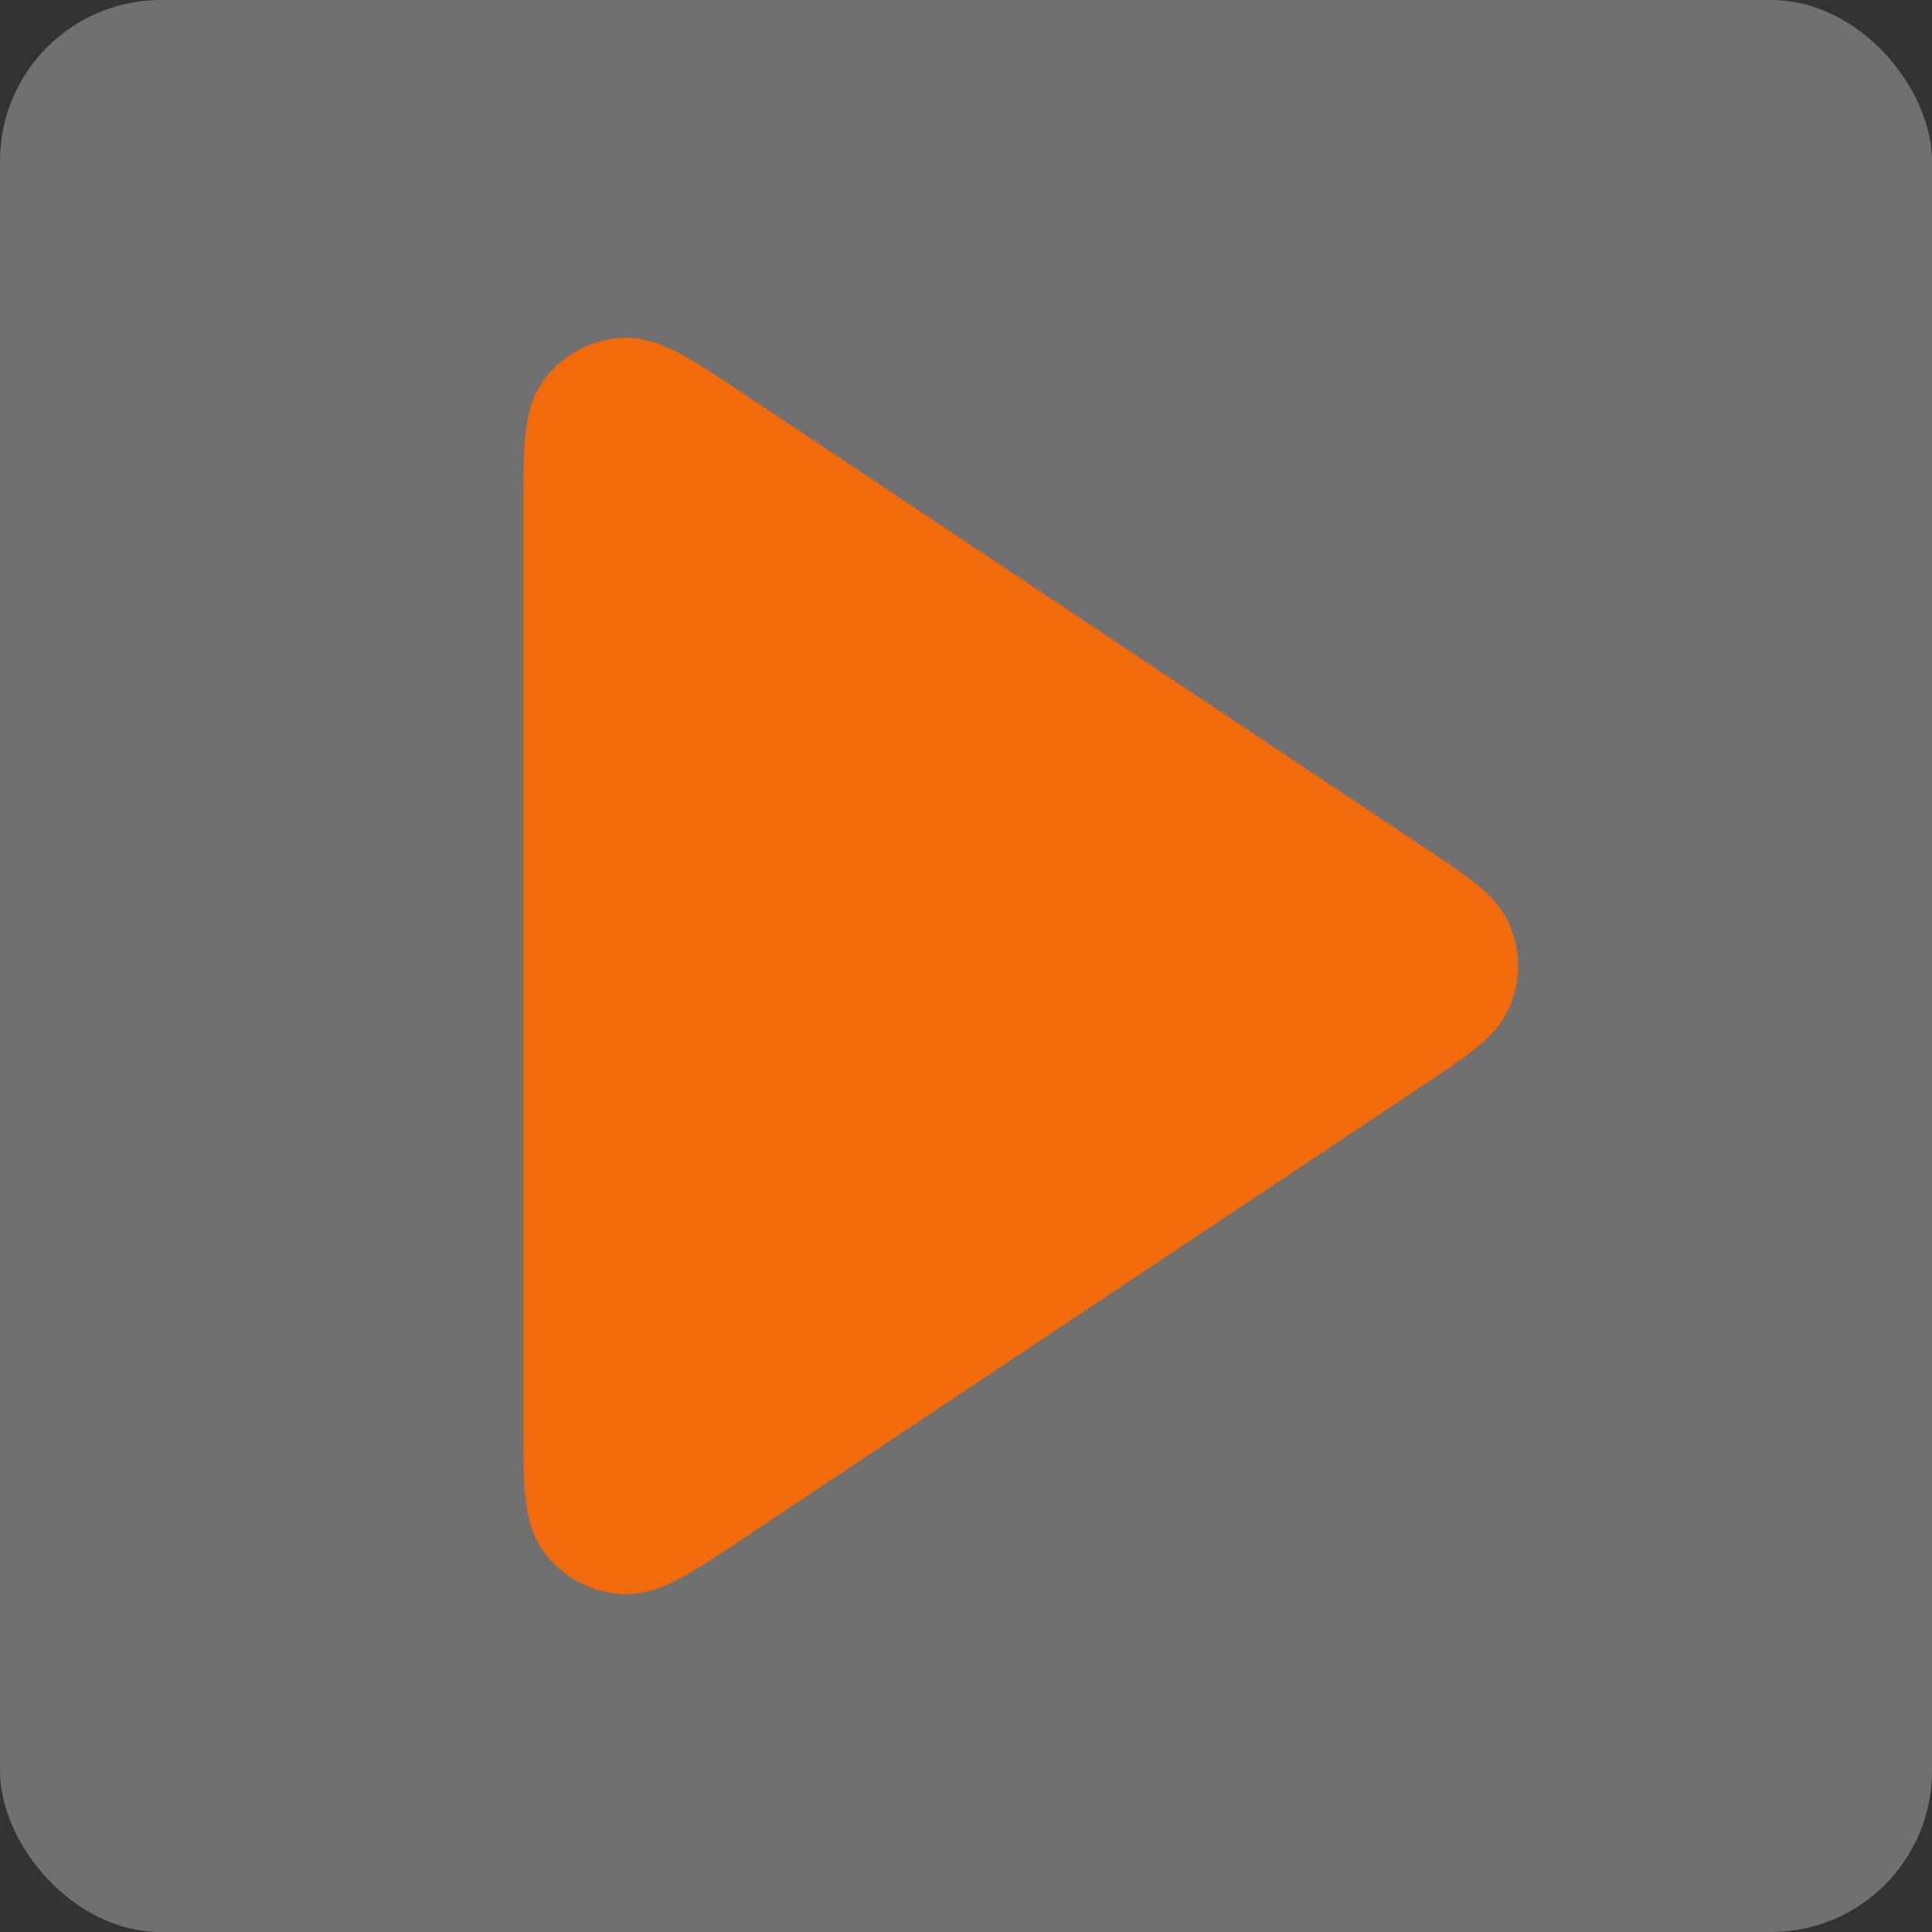
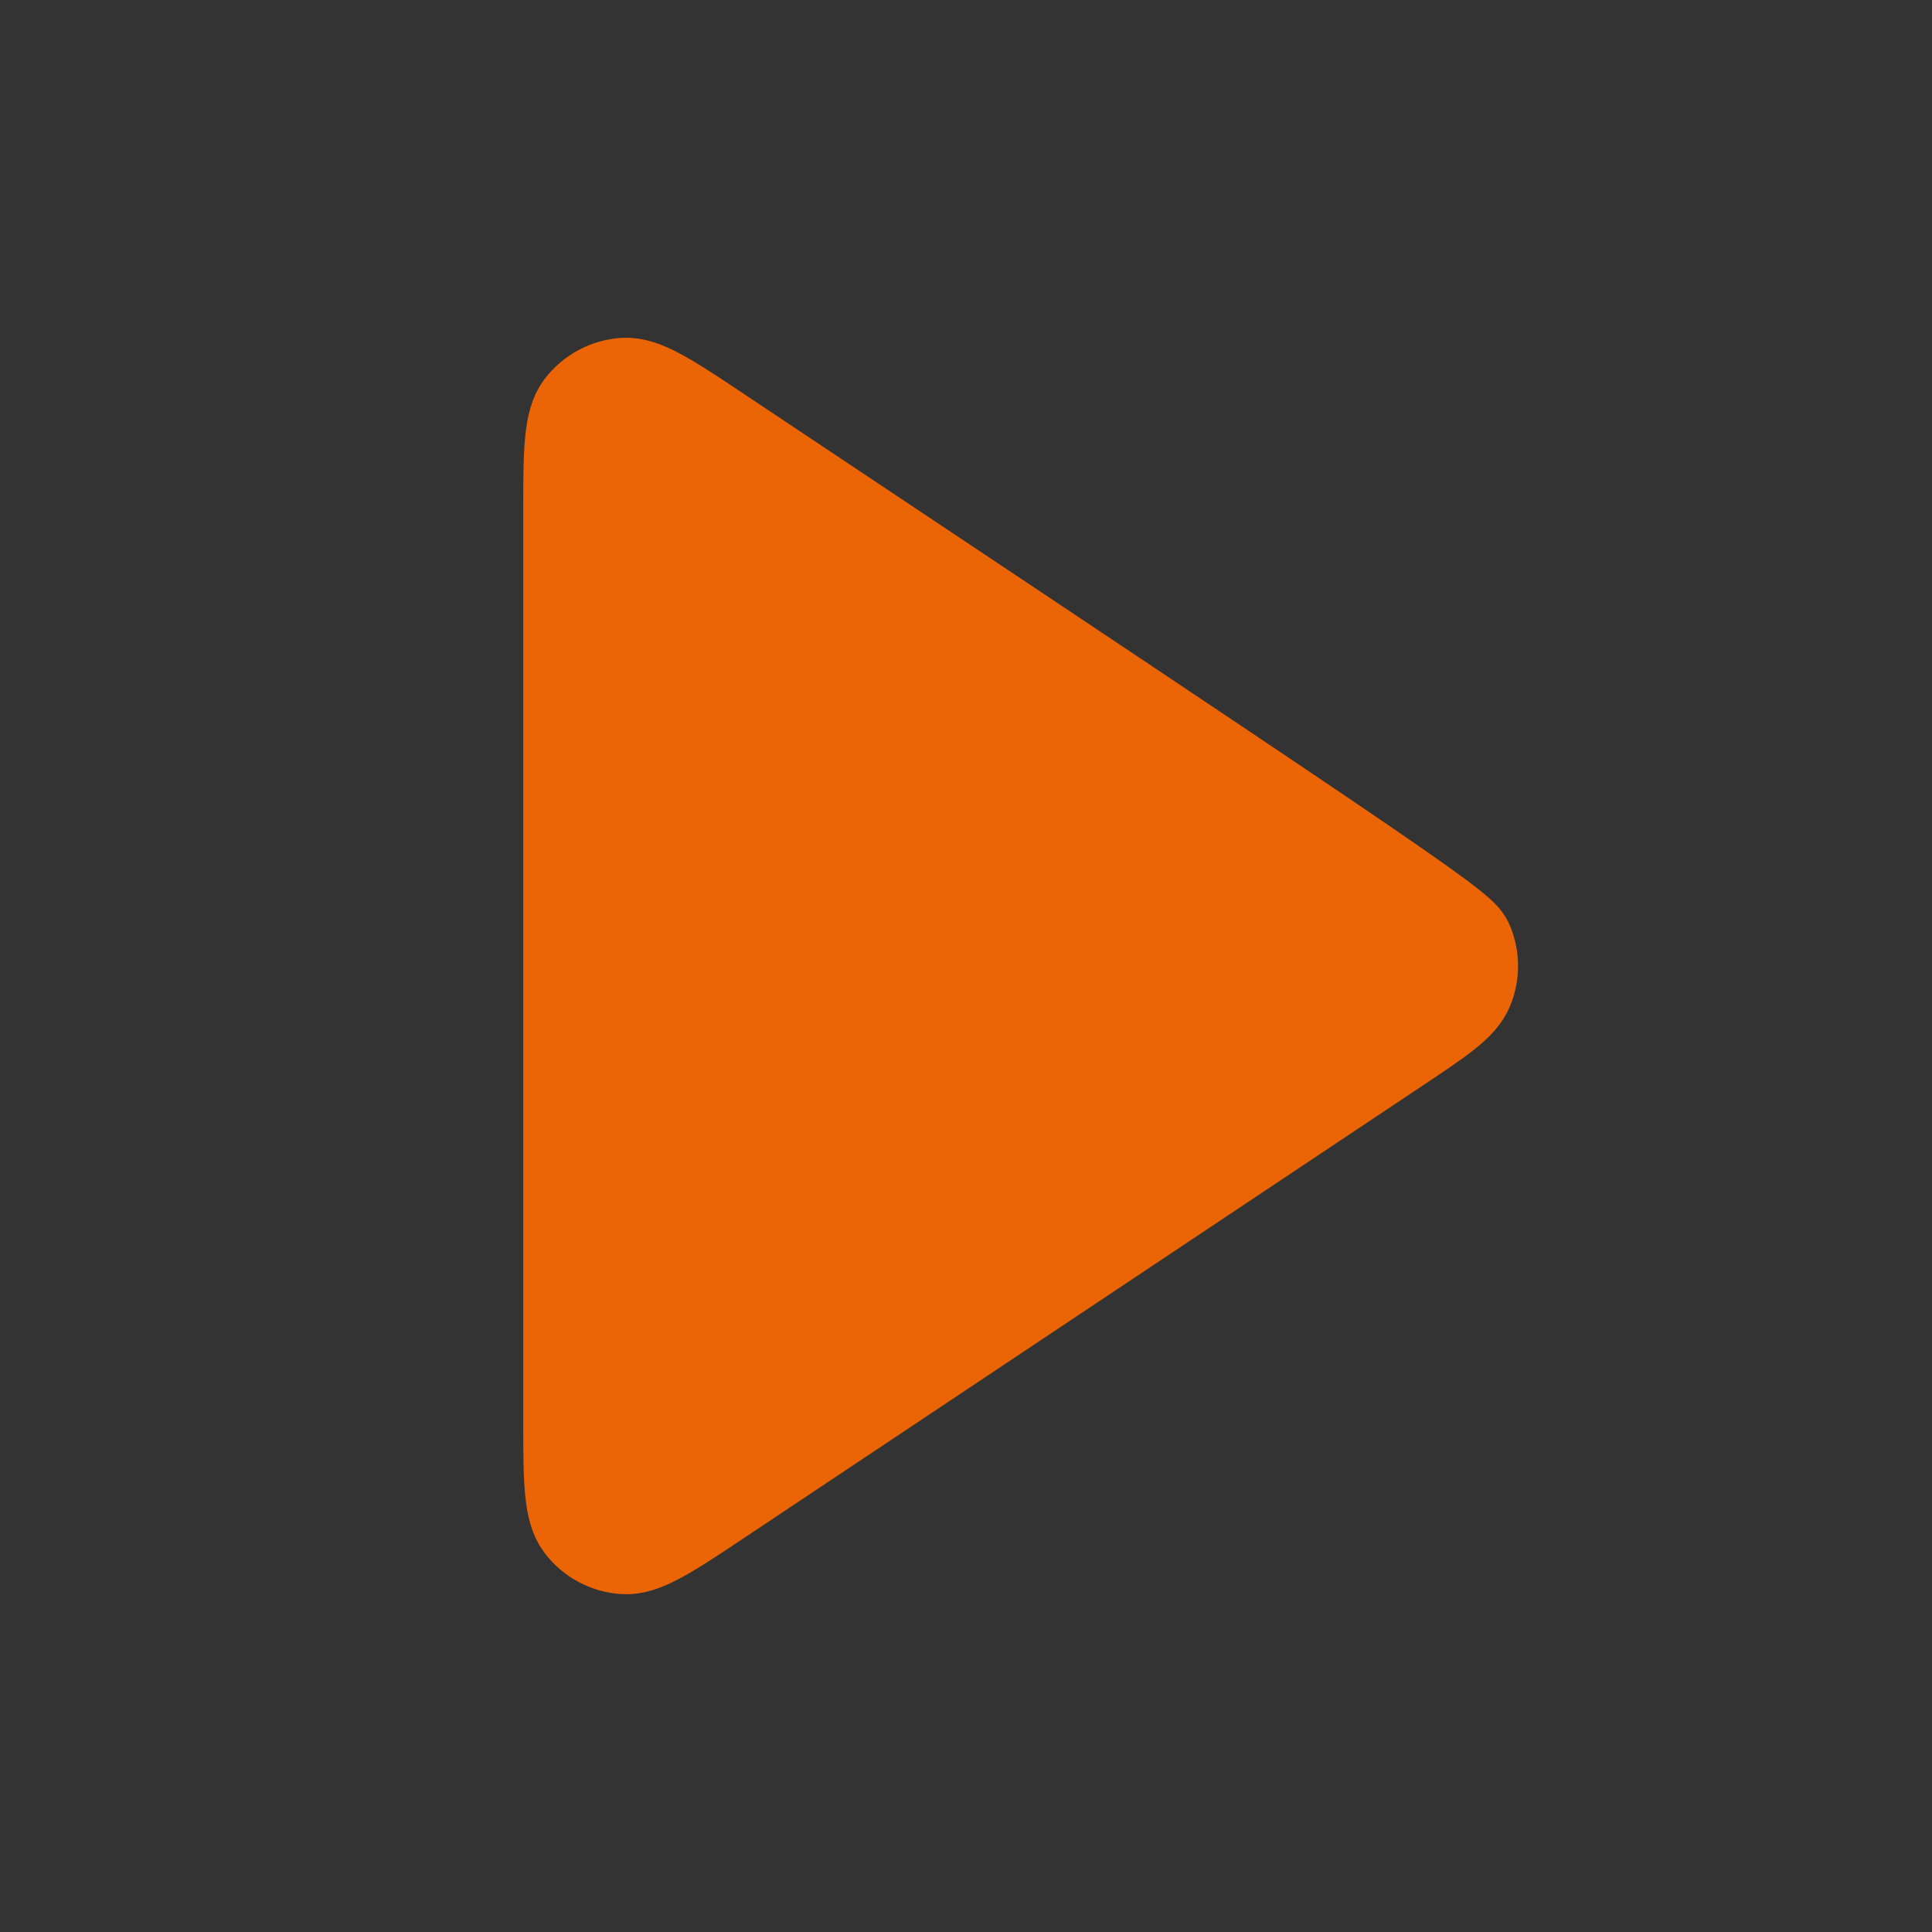
<svg xmlns="http://www.w3.org/2000/svg" width="64" height="64" viewBox="0 0 64 64" fill="none">
  <rect x="0" y="0" width="64" height="64" fill="#333333" stroke="none" />
-   <rect width="64" height="64" rx="5.333" fill="white" fill-opacity="0.3" />
  <g opacity="0.9">
-     <path d="M18.666 17.044C18.666 14.973 18.666 13.937 19.099 13.366C19.475 12.868 20.05 12.56 20.673 12.523C21.387 12.48 22.249 13.055 23.973 14.204L46.406 29.16C47.831 30.11 48.543 30.584 48.791 31.183C49.008 31.706 49.008 32.294 48.791 32.817C48.543 33.416 47.831 33.89 46.406 34.84L23.973 49.795C22.249 50.945 21.387 51.519 20.673 51.477C20.05 51.439 19.475 51.132 19.099 50.634C18.666 50.063 18.666 49.027 18.666 46.955V17.044Z" fill="#FF6900" stroke="#FF6900" stroke-width="2.667" stroke-linecap="round" stroke-linejoin="round" />
+     <path d="M18.666 17.044C18.666 14.973 18.666 13.937 19.099 13.366C19.475 12.868 20.05 12.56 20.673 12.523C21.387 12.48 22.249 13.055 23.973 14.204C47.831 30.11 48.543 30.584 48.791 31.183C49.008 31.706 49.008 32.294 48.791 32.817C48.543 33.416 47.831 33.89 46.406 34.84L23.973 49.795C22.249 50.945 21.387 51.519 20.673 51.477C20.05 51.439 19.475 51.132 19.099 50.634C18.666 50.063 18.666 49.027 18.666 46.955V17.044Z" fill="#FF6900" stroke="#FF6900" stroke-width="2.667" stroke-linecap="round" stroke-linejoin="round" />
  </g>
</svg>